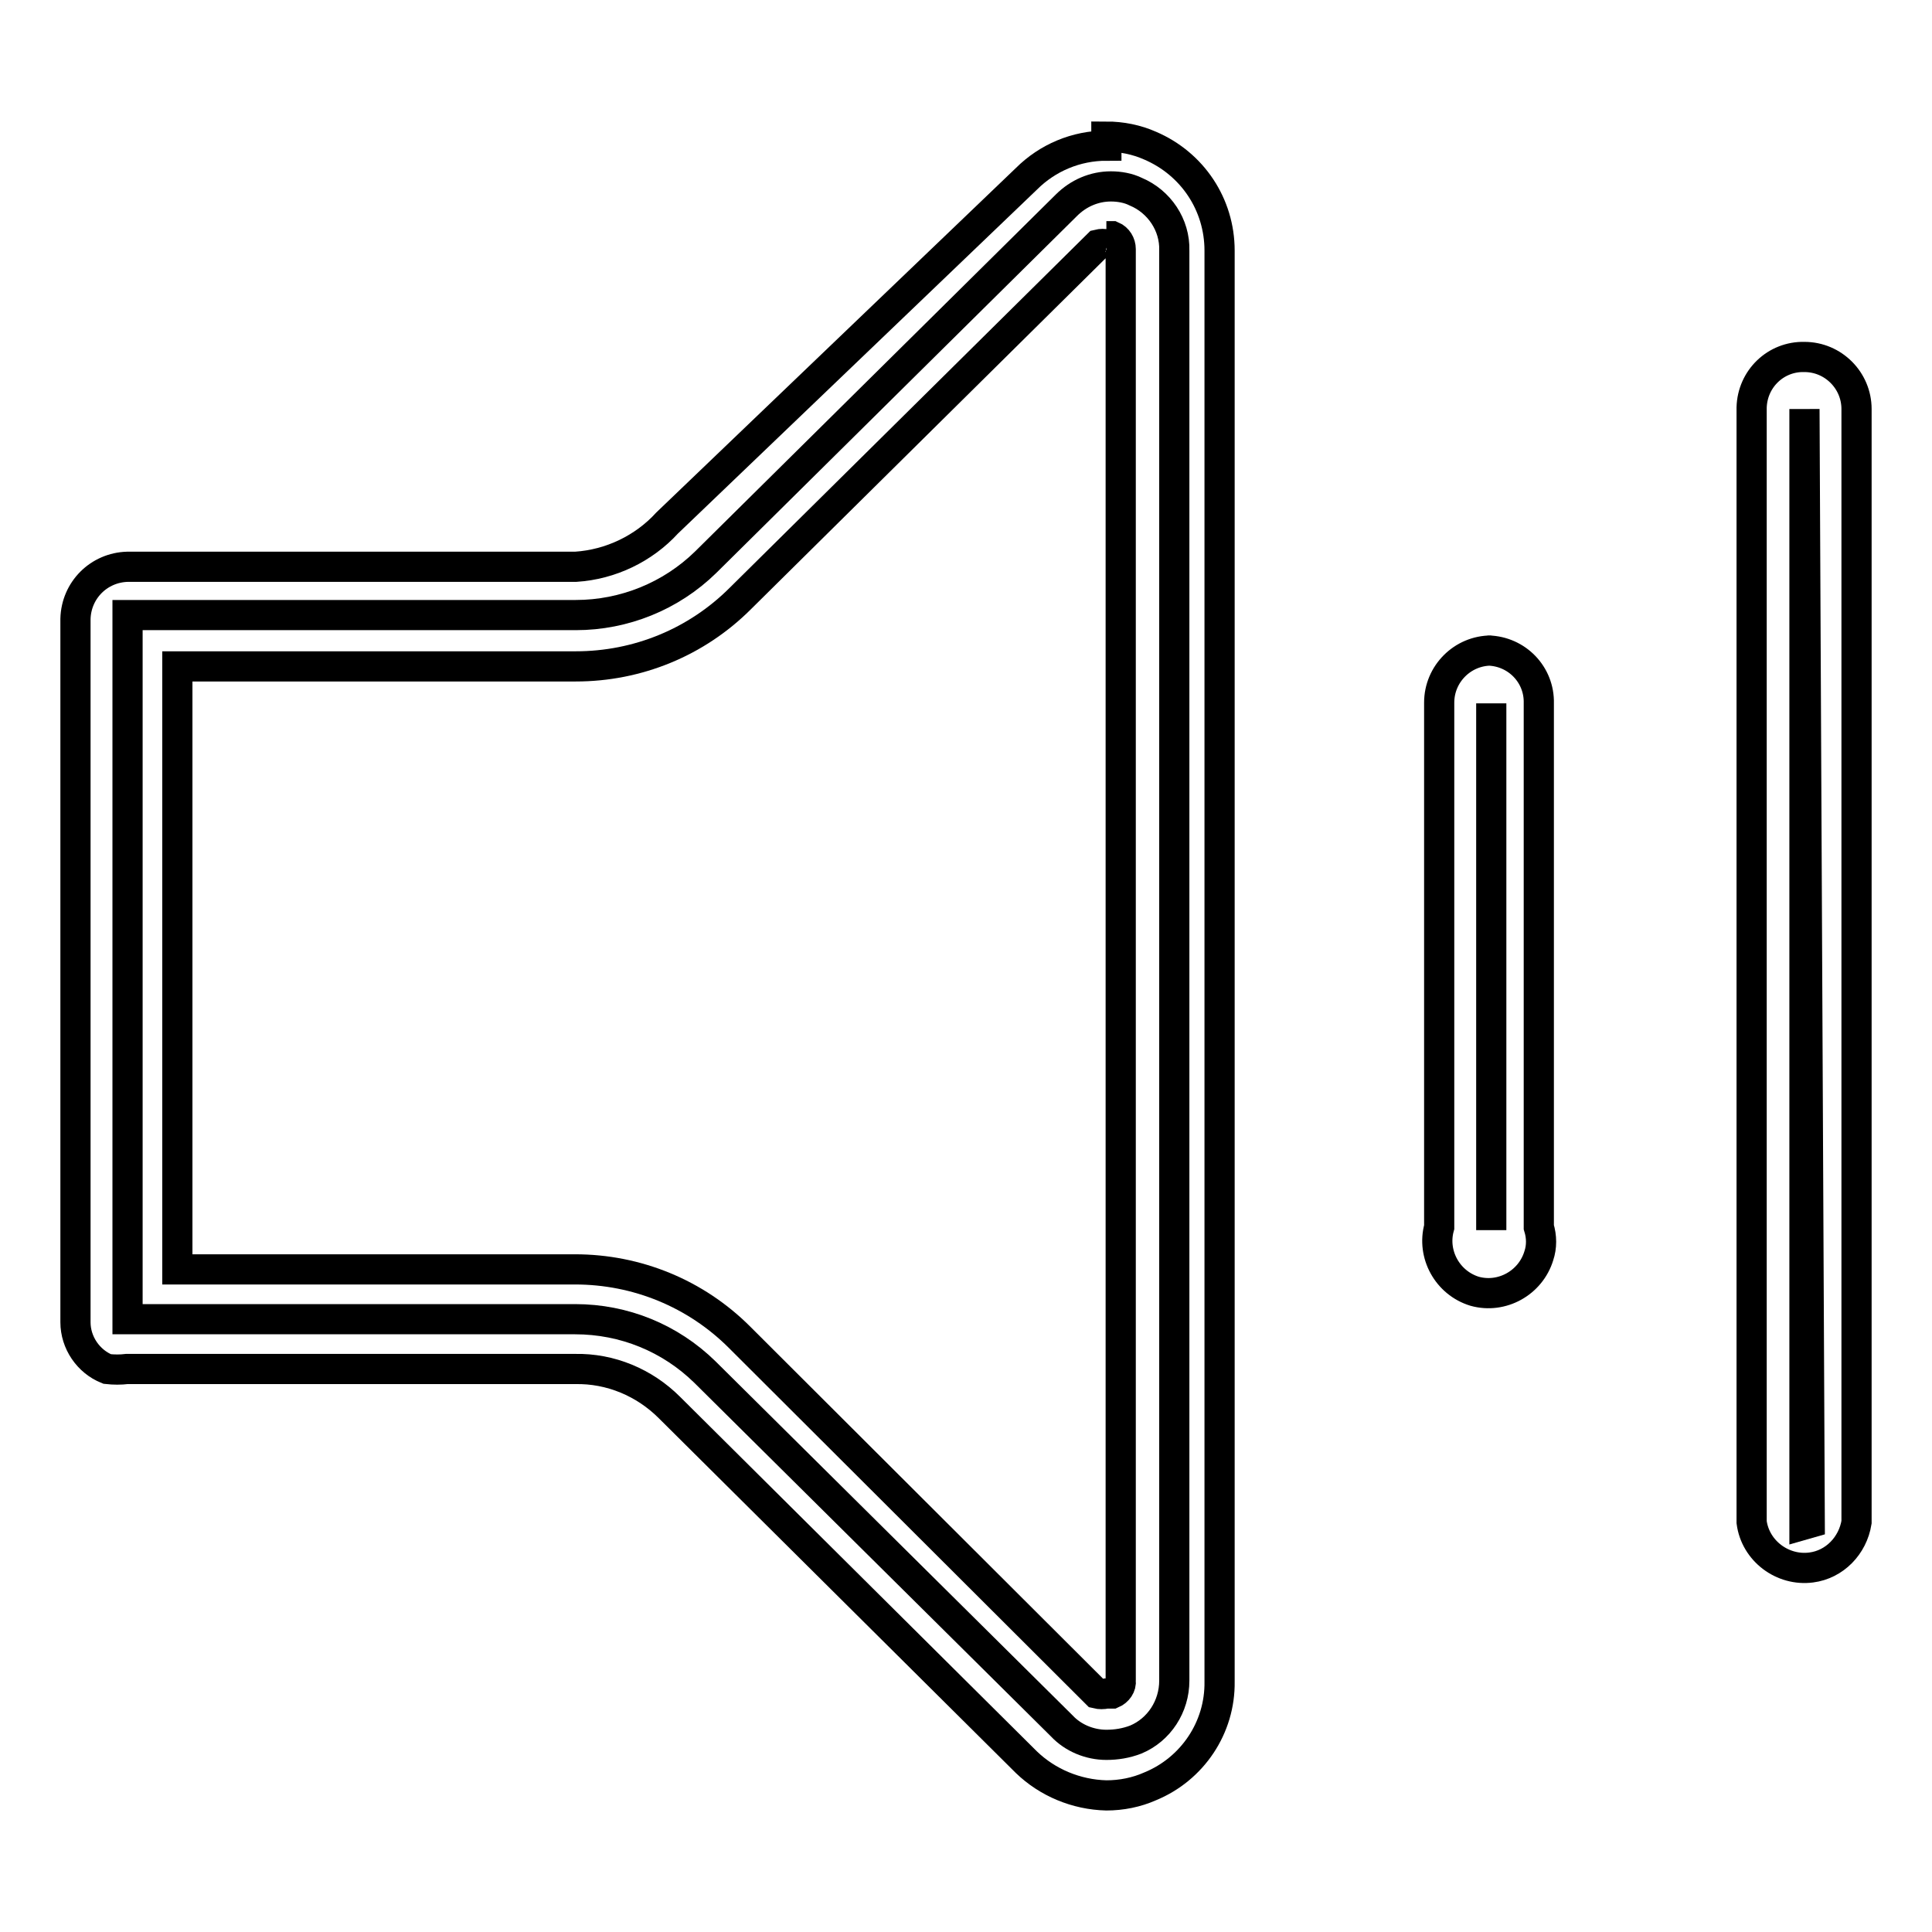
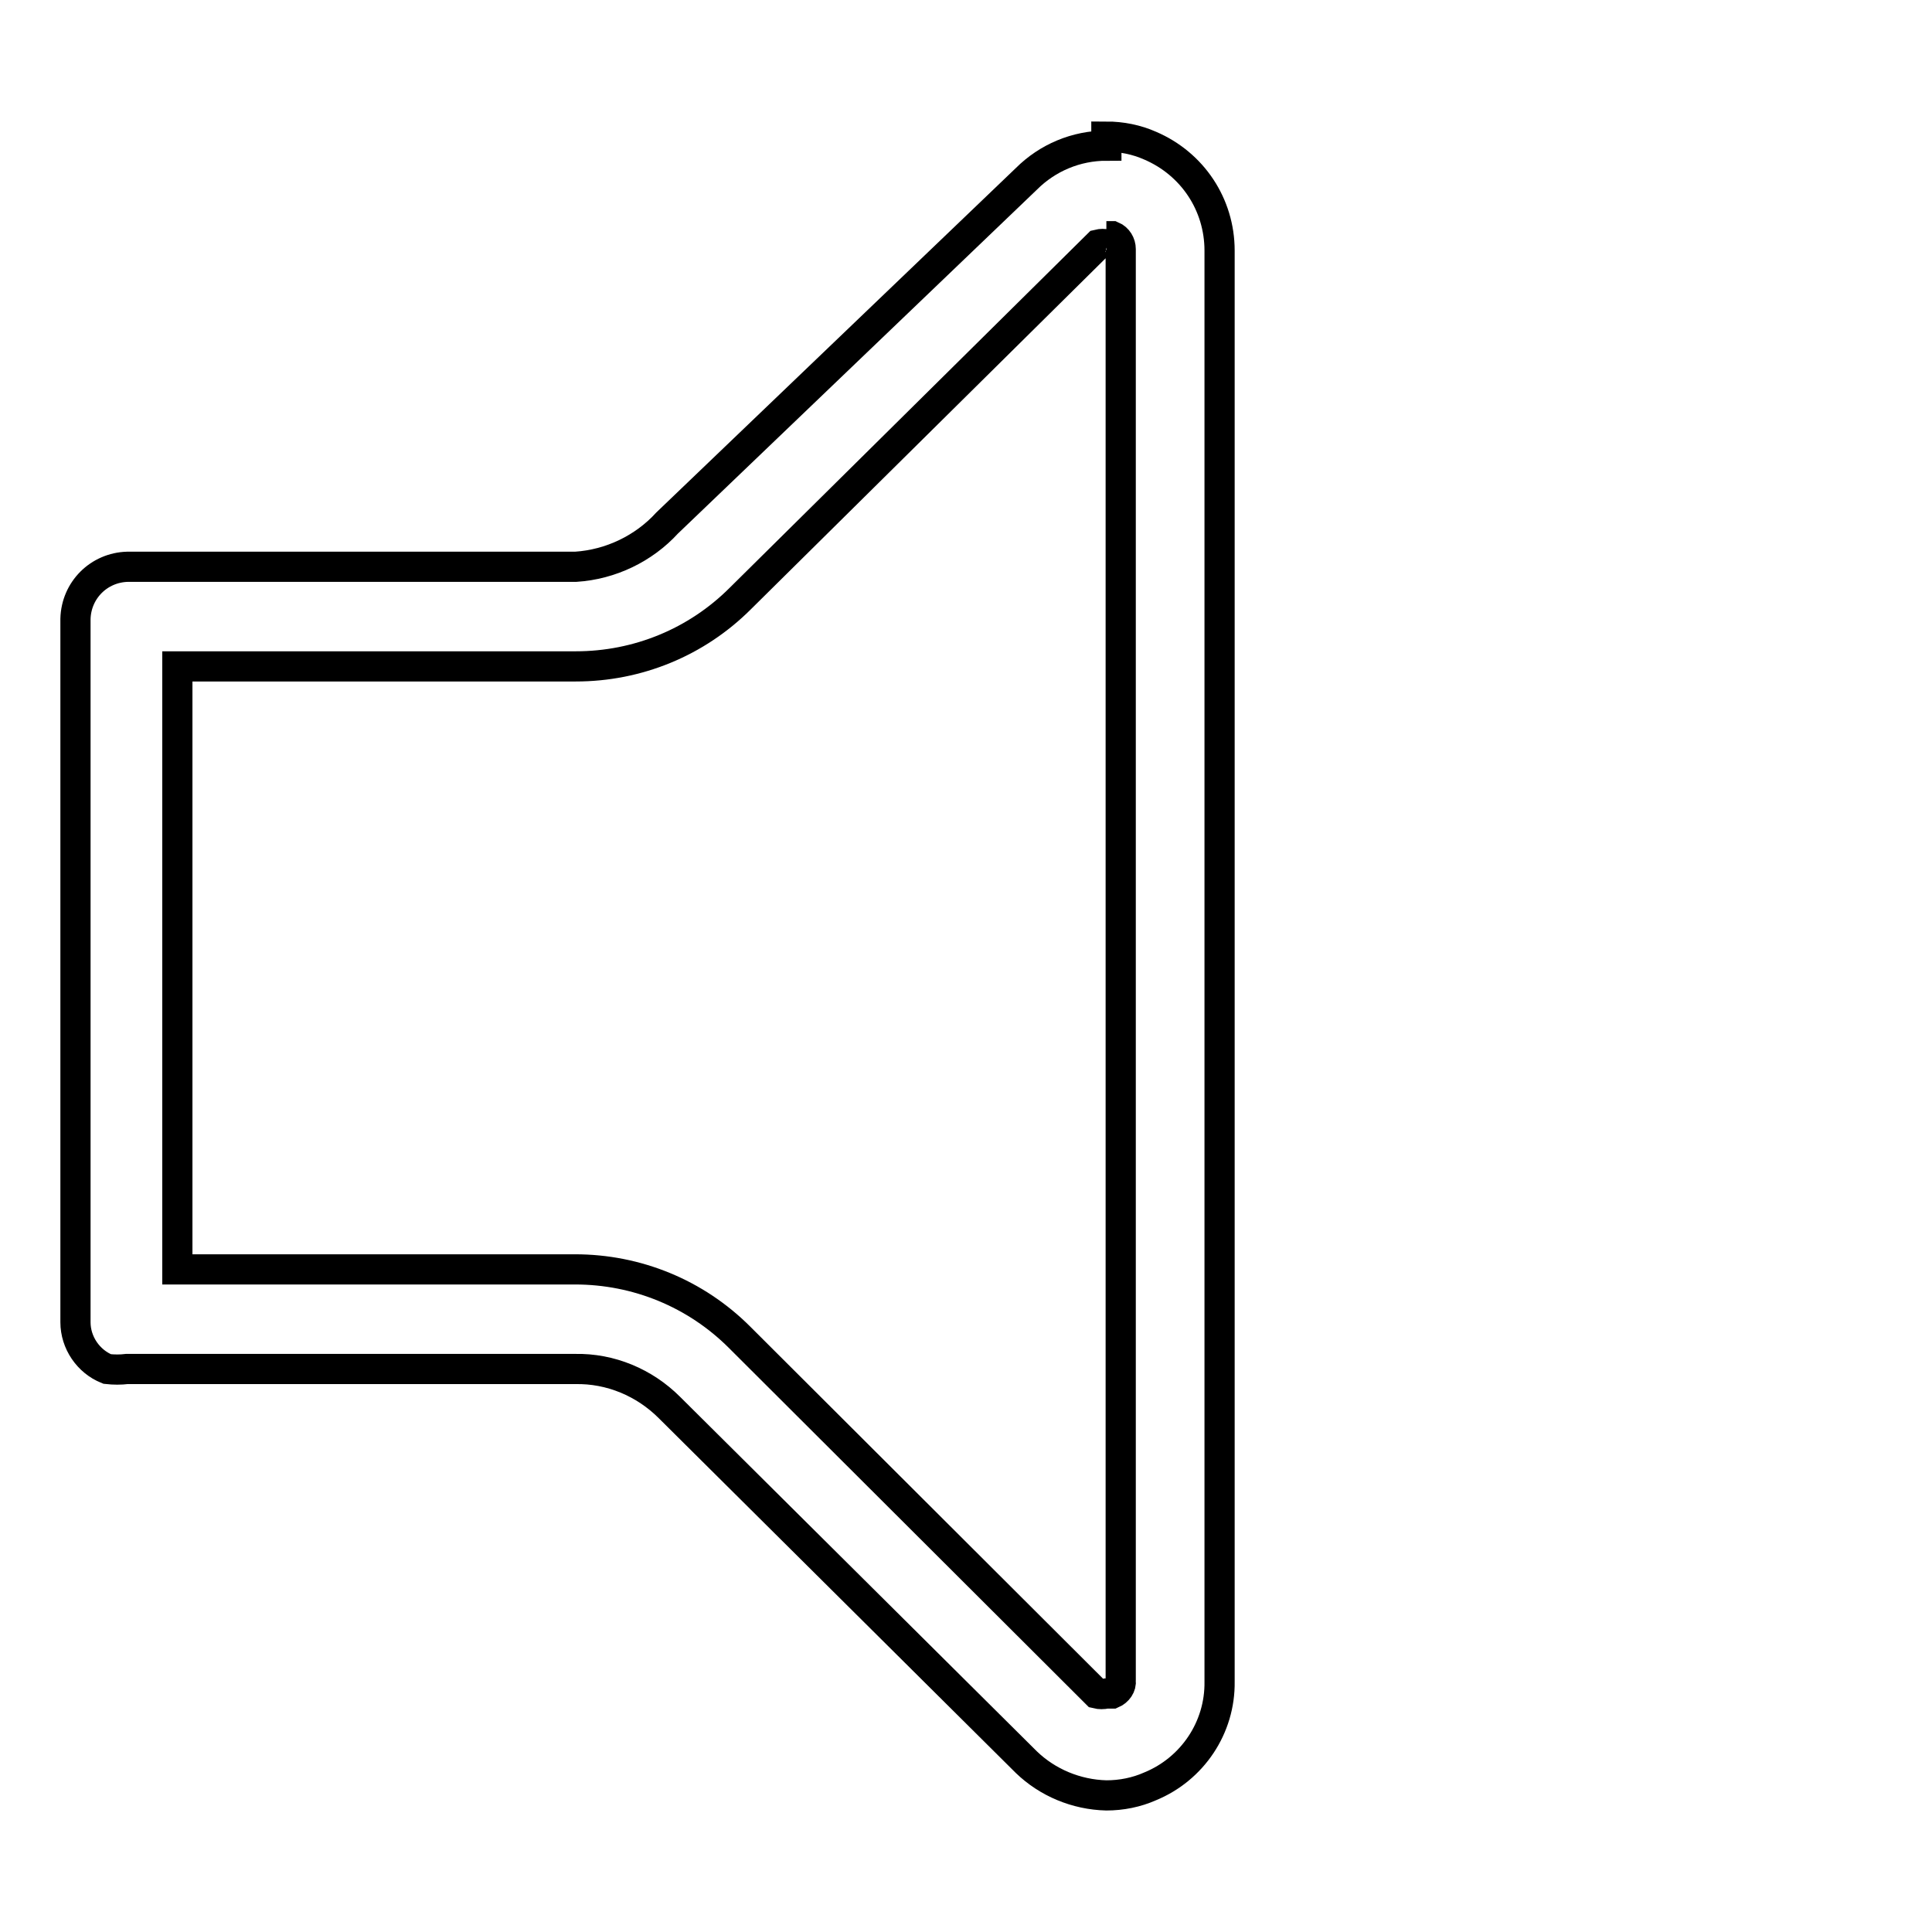
<svg xmlns="http://www.w3.org/2000/svg" version="1.1" x="0px" y="0px" viewBox="0 0 256 256" enable-background="new 0 0 256 256" xml:space="preserve">
  <g>
-     <path stroke-width="4" fill-opacity="0" stroke="#000000" d="M197.6,163V93.2v69.4V163z M197.6,86.2c-3.8,0-6.9,3.1-6.9,6.9c0,0,0,0.1,0,0.1v69.4 c-1,3.6,1.1,7.4,4.7,8.5c3.6,1,7.4-1.1,8.5-4.7c0.4-1.2,0.4-2.5,0-3.8V93.2c0.1-3.8-2.9-6.9-6.7-7c0,0-0.1,0-0.1,0H197.6z  M239.1,202V54.2l0.7,147.6L239.1,202z" />
-     <path stroke-width="4" fill-opacity="0" stroke="#000000" d="M239.1,47.3c-3.8-0.1-6.9,2.9-7,6.7c0,0,0,0.1,0,0.1v147.6c0.5,3.8,4.1,6.5,7.9,6c3.1-0.4,5.5-2.9,6-6V54.2 C246,50.4,242.9,47.3,239.1,47.3z M146.6,231.2c-2.2,0-4.4-0.9-5.9-2.5l-47.3-46.9c-4.6-4.5-10.7-7-17.2-7H16.9V81.5h59.4 c6.4,0,12.6-2.5,17.2-7l47.8-47.3c1.6-1.6,3.7-2.5,5.9-2.5c1.1,0,2.3,0.2,3.3,0.7c3.1,1.3,5.2,4.4,5.1,7.8v189.5 c0,3.4-2,6.5-5.1,7.8C149.2,231,147.9,231.2,146.6,231.2L146.6,231.2z" />
    <path stroke-width="4" fill-opacity="0" stroke="#000000" d="M146.6,31.3h0.8c0.7,0.3,1.1,1,1.1,1.7v189.7c0.1,0.7-0.4,1.4-1.1,1.7h-0.8c-0.4,0.1-0.9,0.1-1.3,0 L98,177.2c-5.8-5.8-13.6-9-21.8-9H23.5V88.3h52.8c8.2,0,16-3.2,21.8-9l47.4-46.9c0.4-0.1,0.8-0.1,1.2,0 M146.6,19.3 c-4,0-7.8,1.6-10.6,4.4L88.4,69.3c-3.1,3.4-7.5,5.5-12.1,5.8H16.9c-3.8,0.1-6.8,3.1-6.9,6.9v93.2c0,2.7,1.7,5.2,4.2,6.2 c0.9,0.1,1.8,0.1,2.6,0h59.4c4.7-0.1,9.2,1.8,12.5,5.1l47.3,47c2.8,2.7,6.6,4.3,10.6,4.4c2,0,4-0.4,5.8-1.2 c5.6-2.3,9.3-7.8,9.2-13.9V33.2c0-6.1-3.6-11.5-9.2-13.9c-1.8-0.8-3.8-1.2-5.8-1.2V19.3z" />
  </g>
</svg>